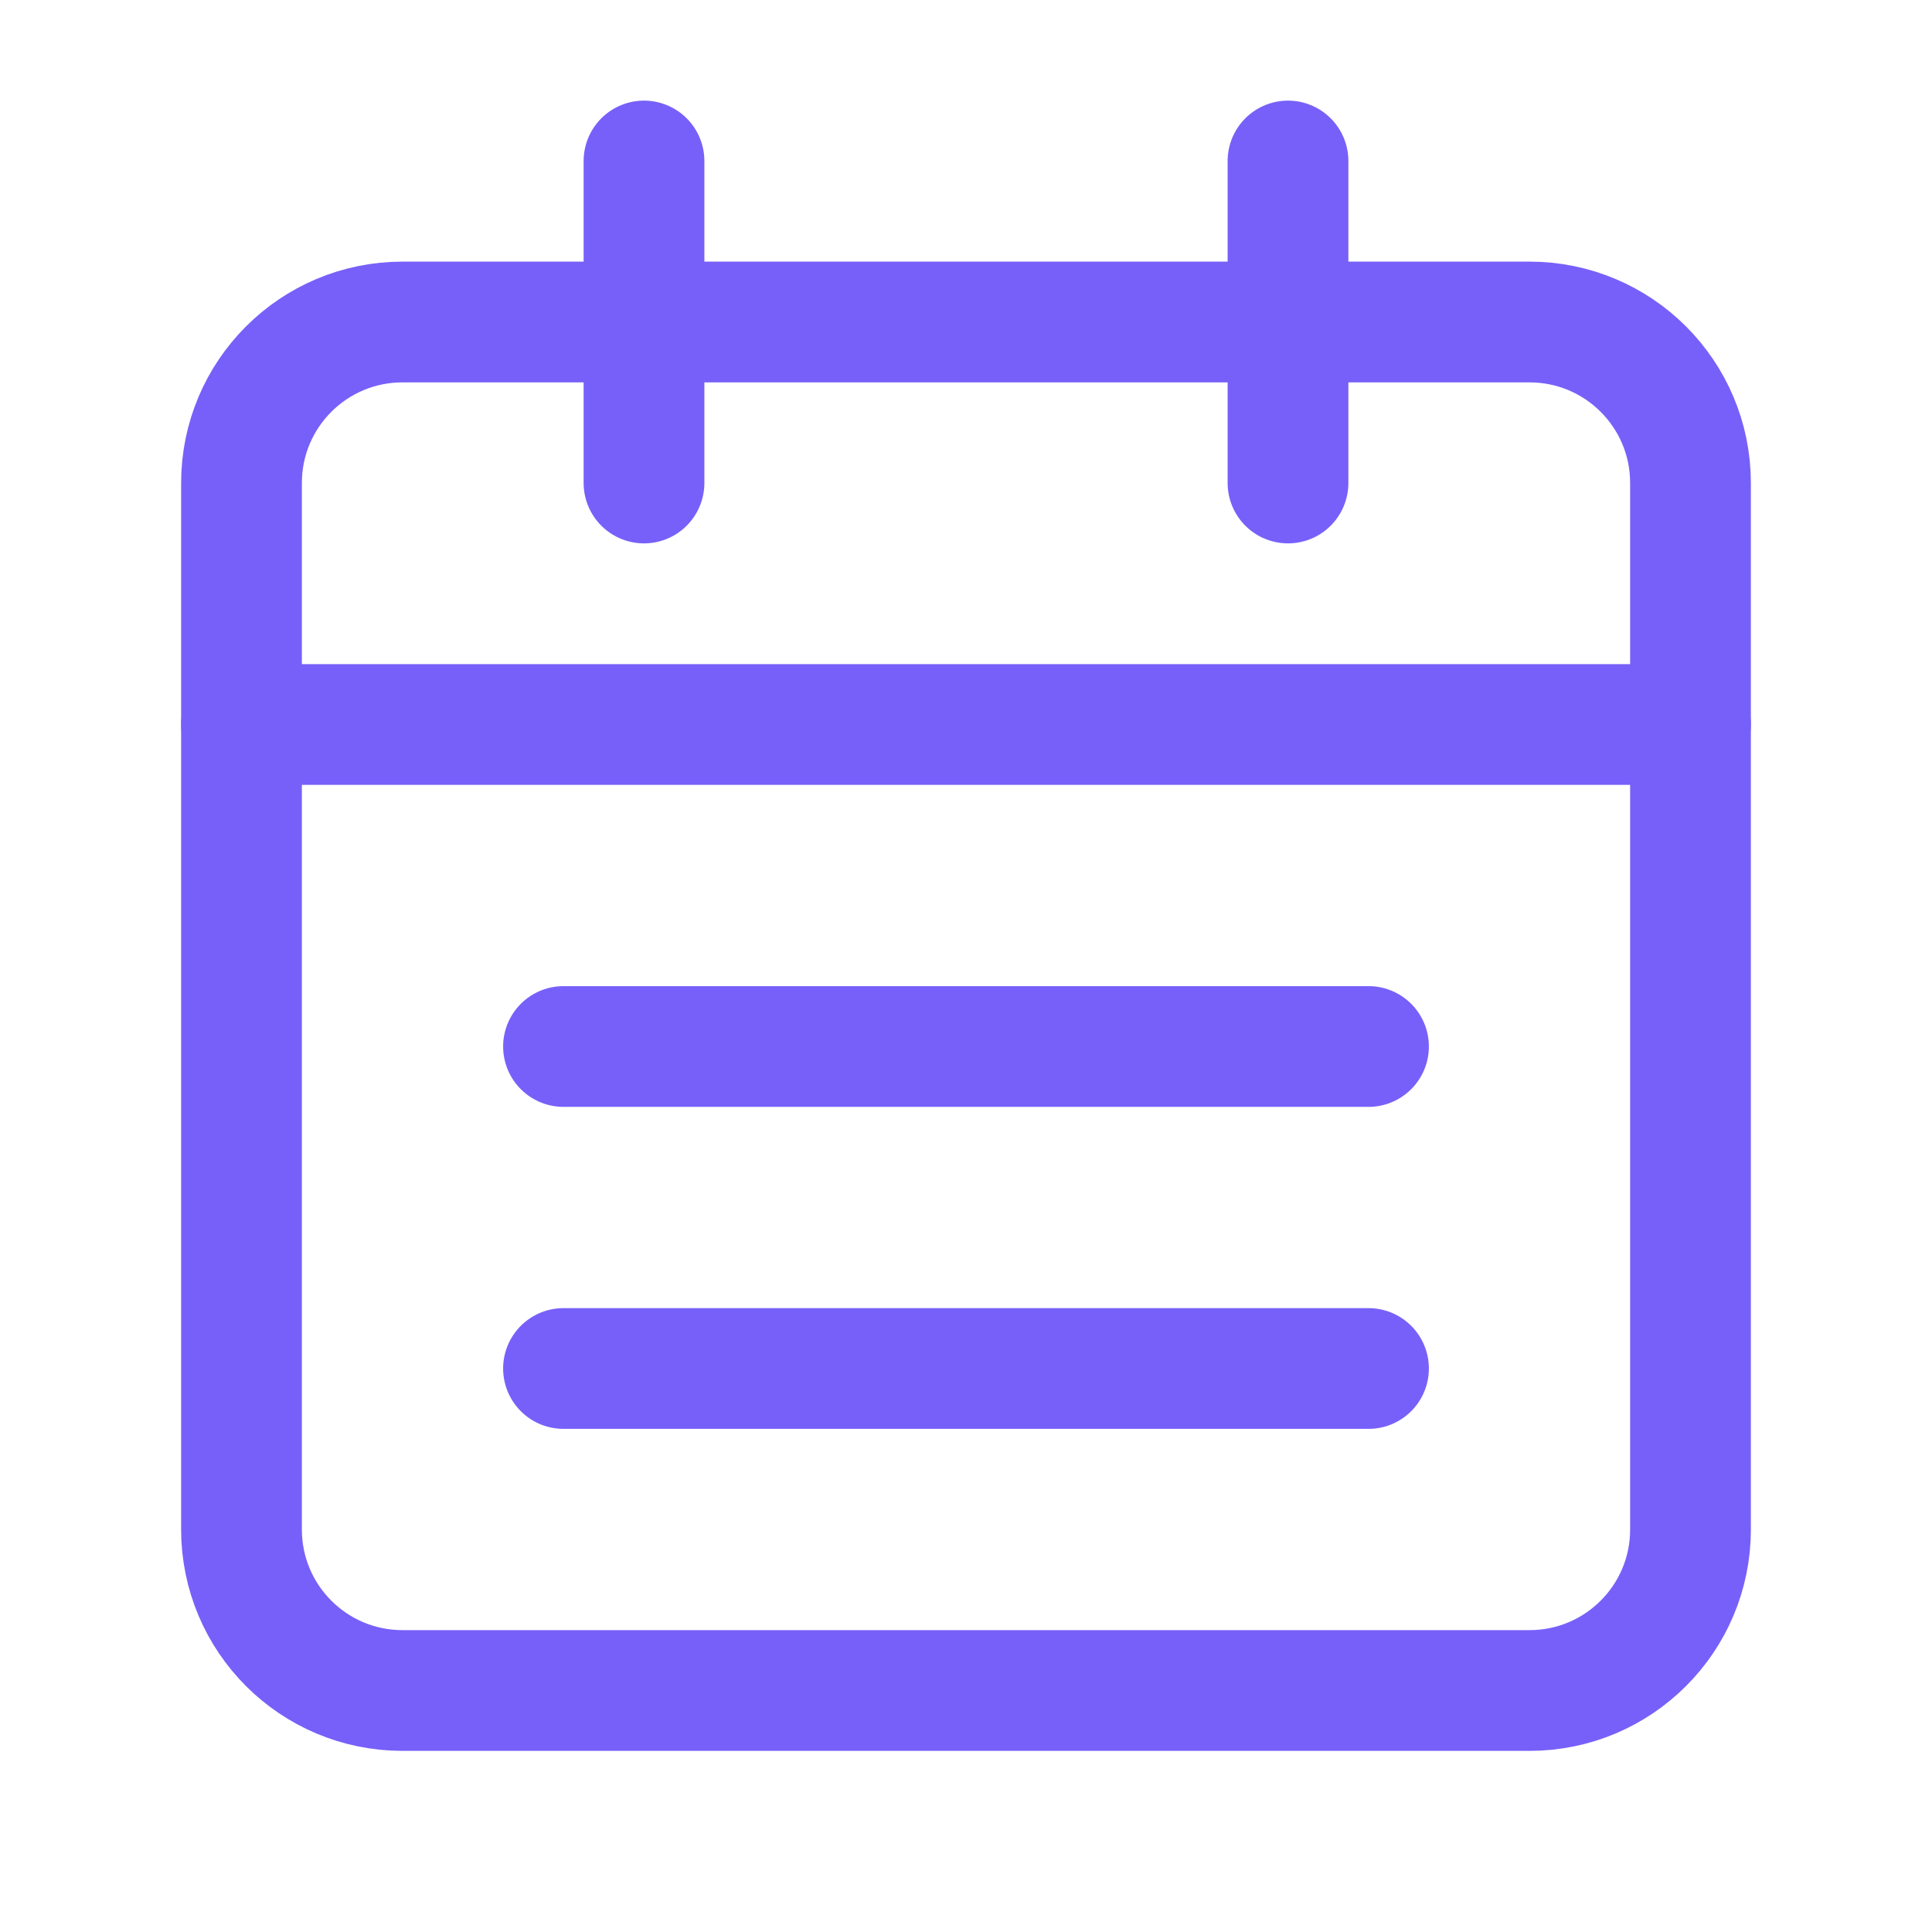
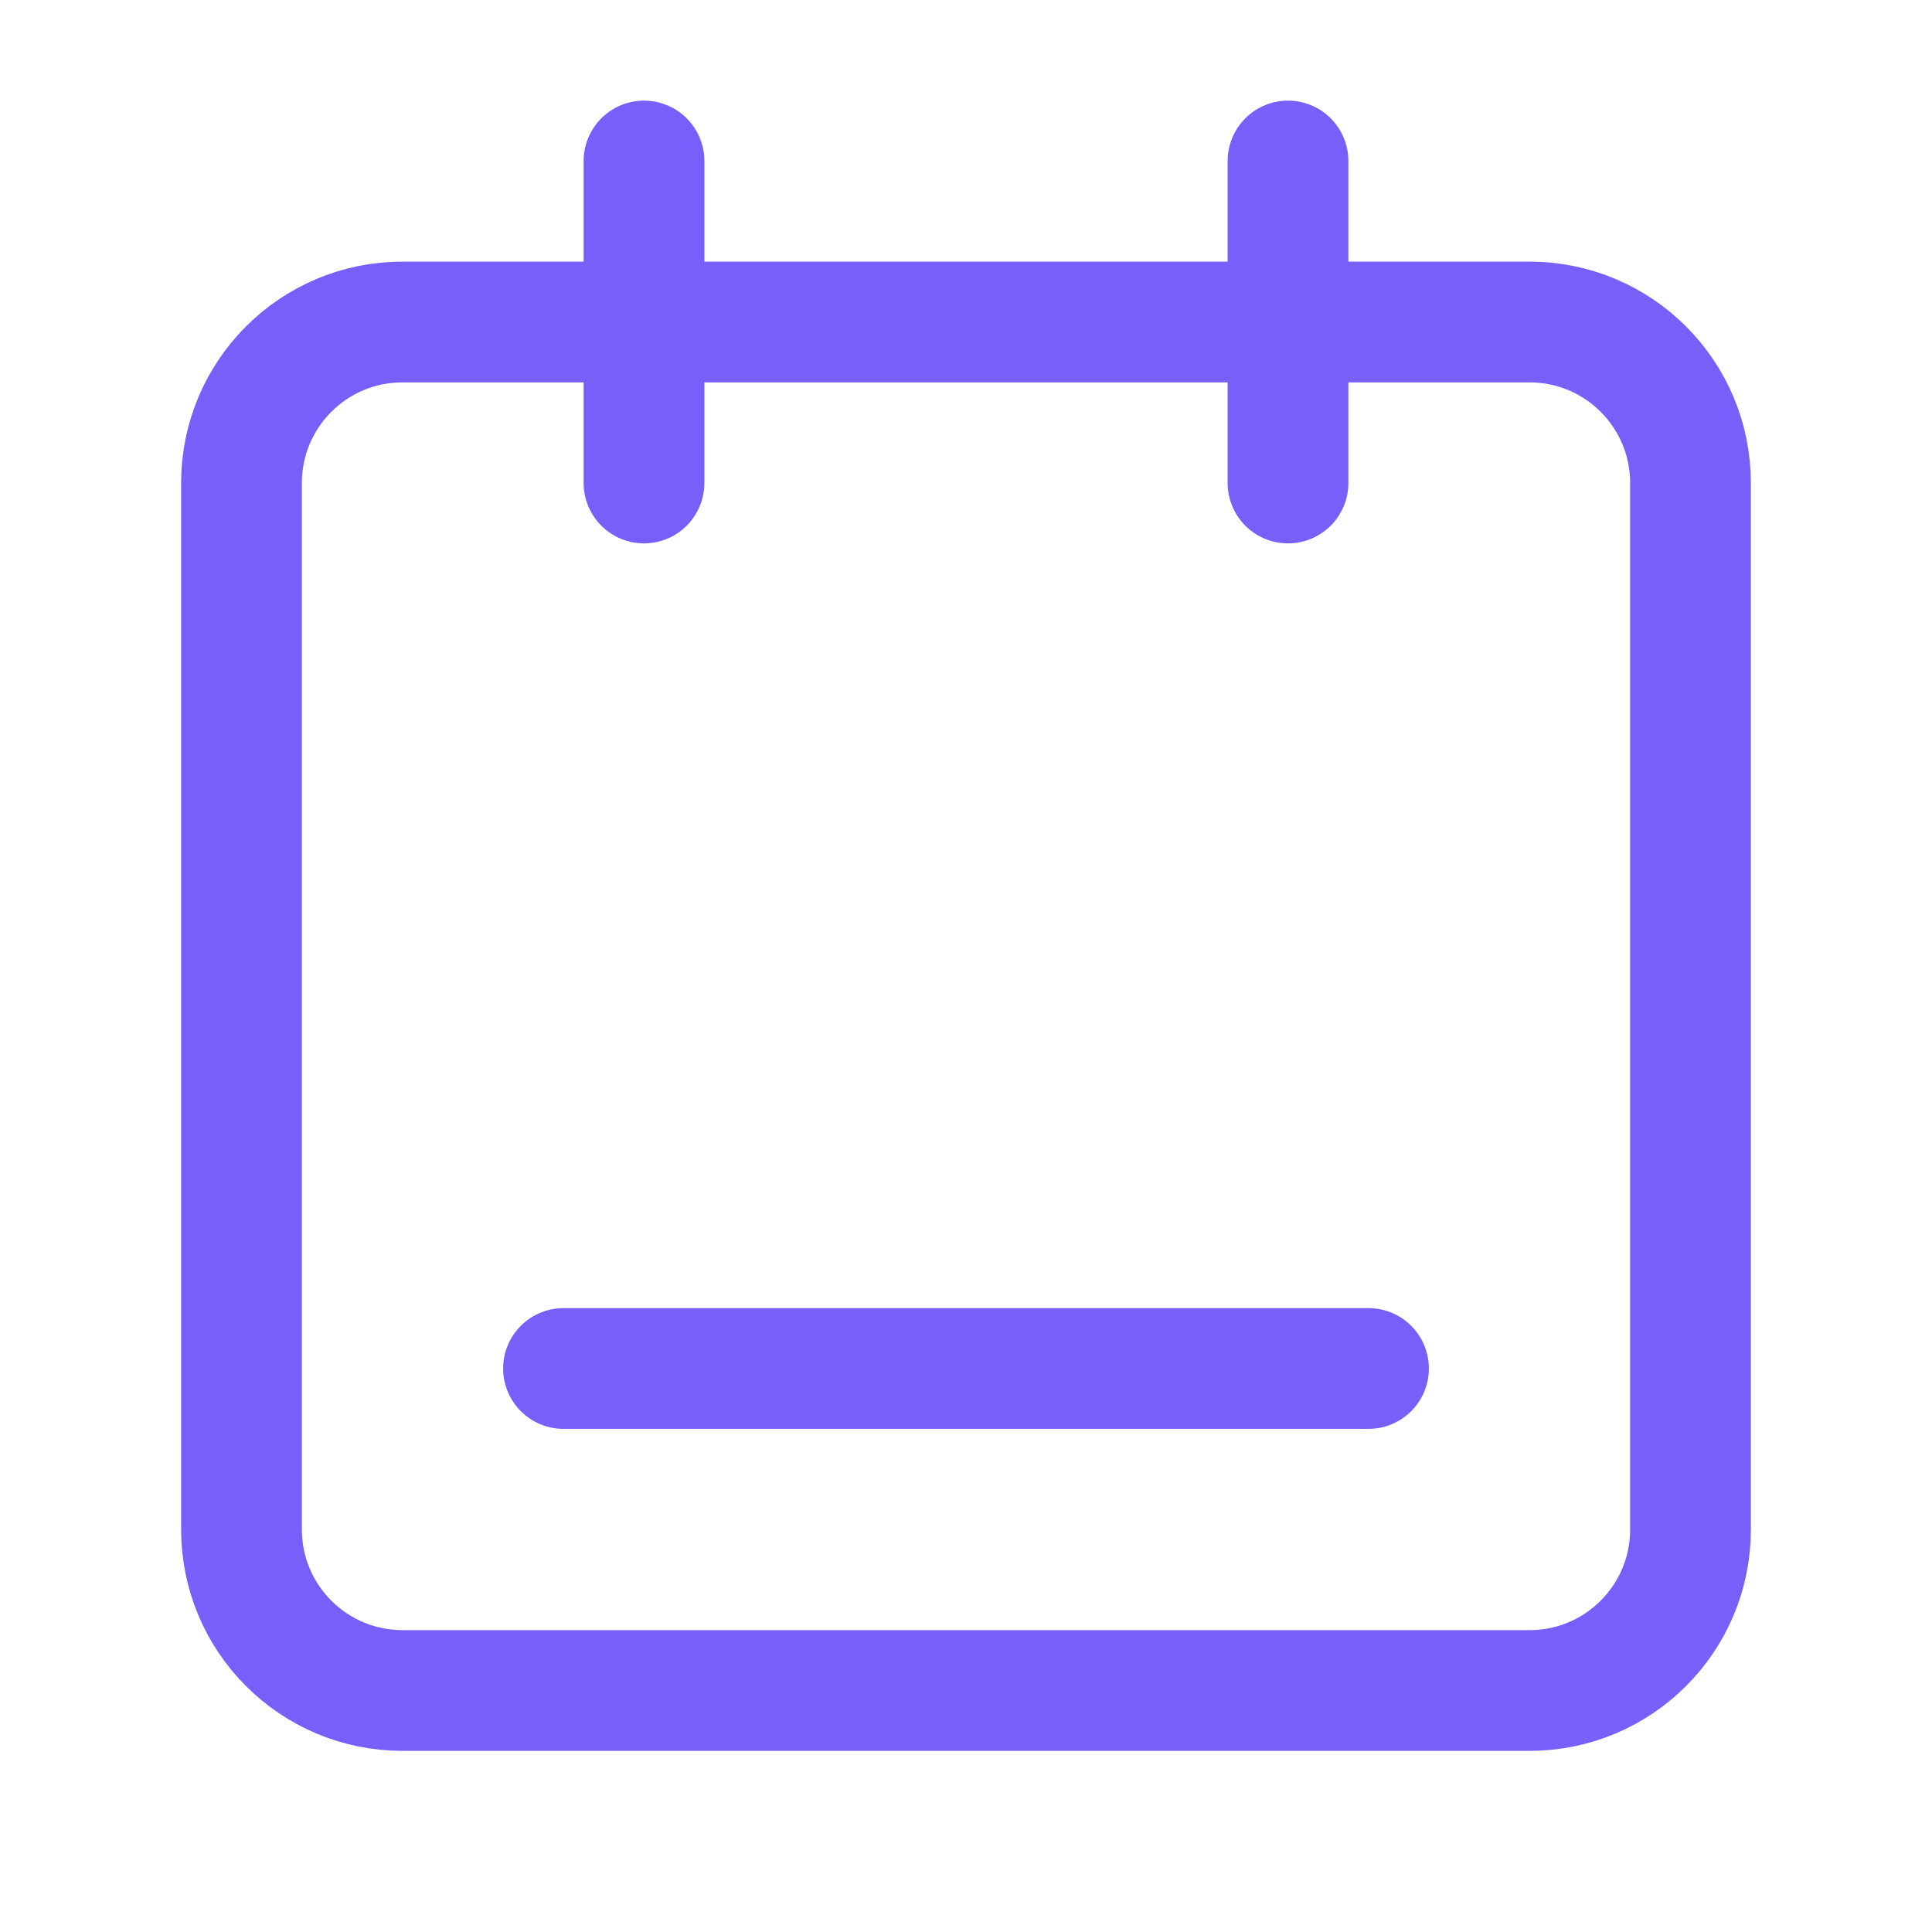
<svg xmlns="http://www.w3.org/2000/svg" width="24" height="24" viewBox="0 0 24 24" fill="none">
  <path d="M16 2V6" stroke="#7760F9" stroke-width="1.5" stroke-linecap="round" stroke-linejoin="round" />
  <path d="M8 2V6" stroke="#7760F9" stroke-width="1.5" stroke-linecap="round" stroke-linejoin="round" />
-   <path d="M3 9H21" stroke="#7760F9" stroke-width="1.5" stroke-linecap="round" stroke-linejoin="round" />
  <path fill-rule="evenodd" clip-rule="evenodd" d="M19 4H5C3.895 4 3 4.895 3 6V19C3 20.105 3.895 21 5 21H19C20.105 21 21 20.105 21 19V6C21 4.895 20.105 4 19 4Z" stroke="#7760F9" stroke-width="1.5" stroke-linecap="round" stroke-linejoin="round" />
-   <path d="M7 13H17" stroke="#7760F9" stroke-width="1.5" stroke-linecap="round" stroke-linejoin="round" />
  <path d="M7 17H17" stroke="#7760F9" stroke-width="1.5" stroke-linecap="round" stroke-linejoin="round" />
</svg>